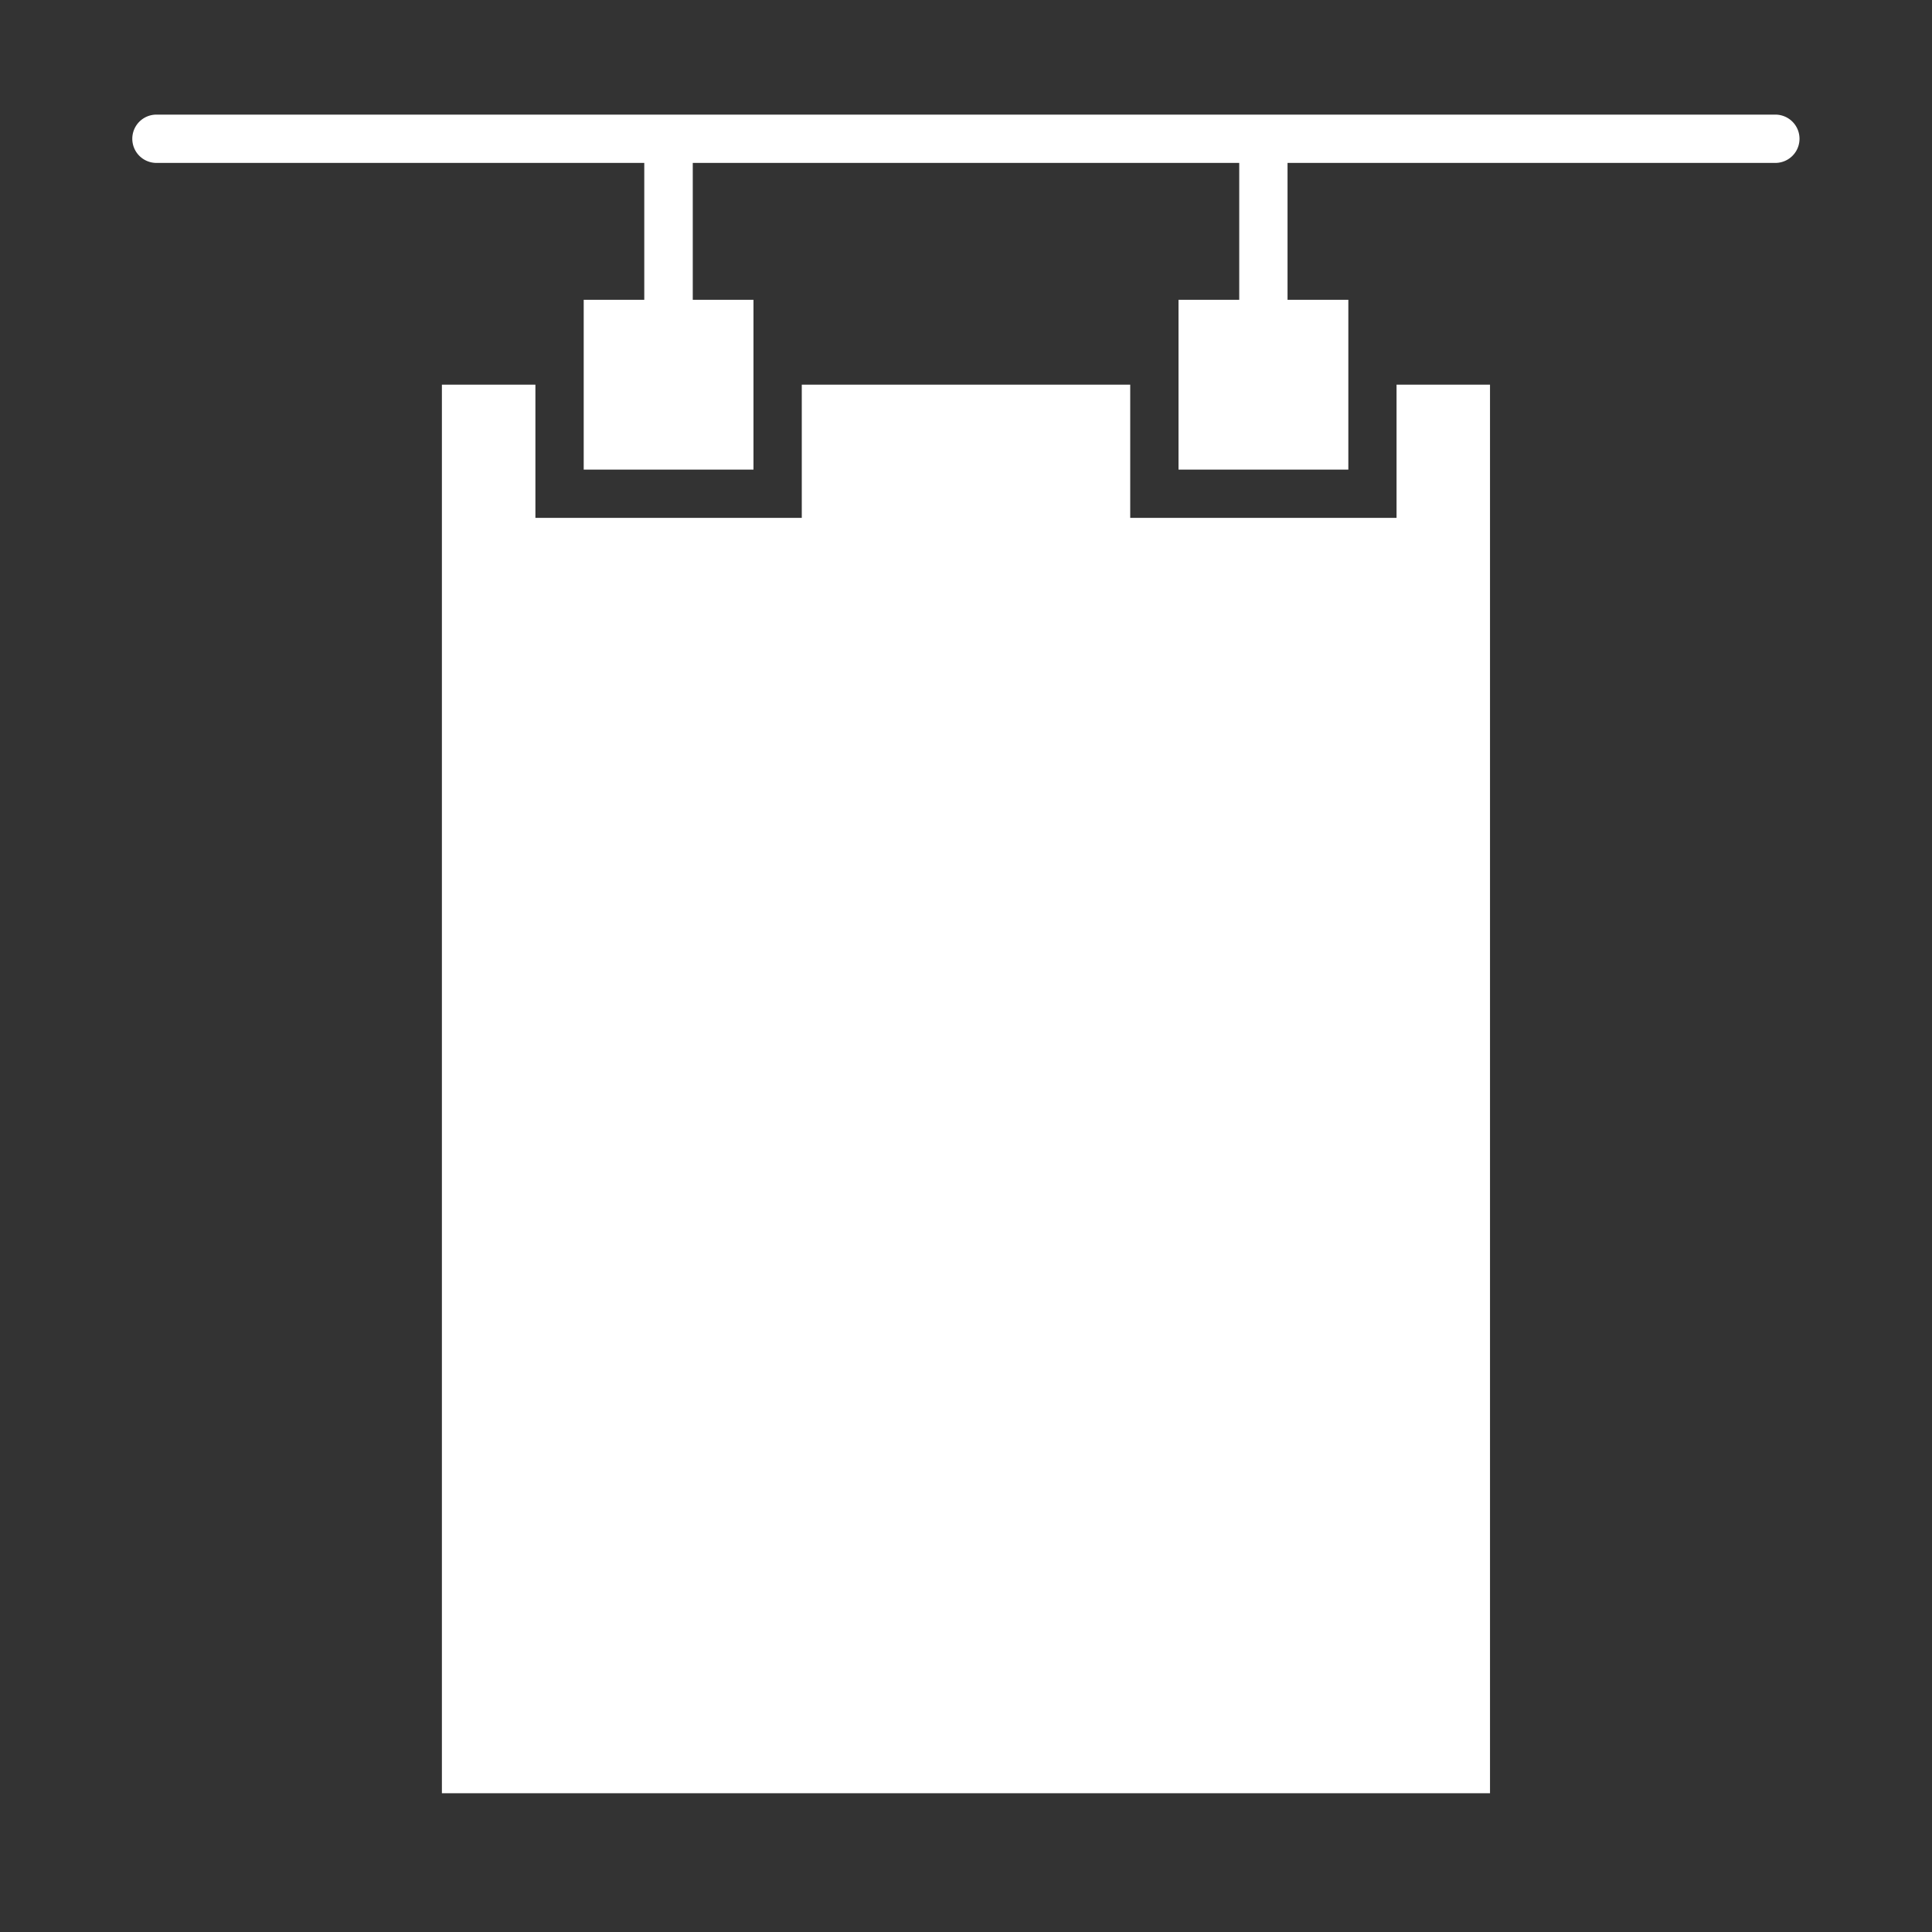
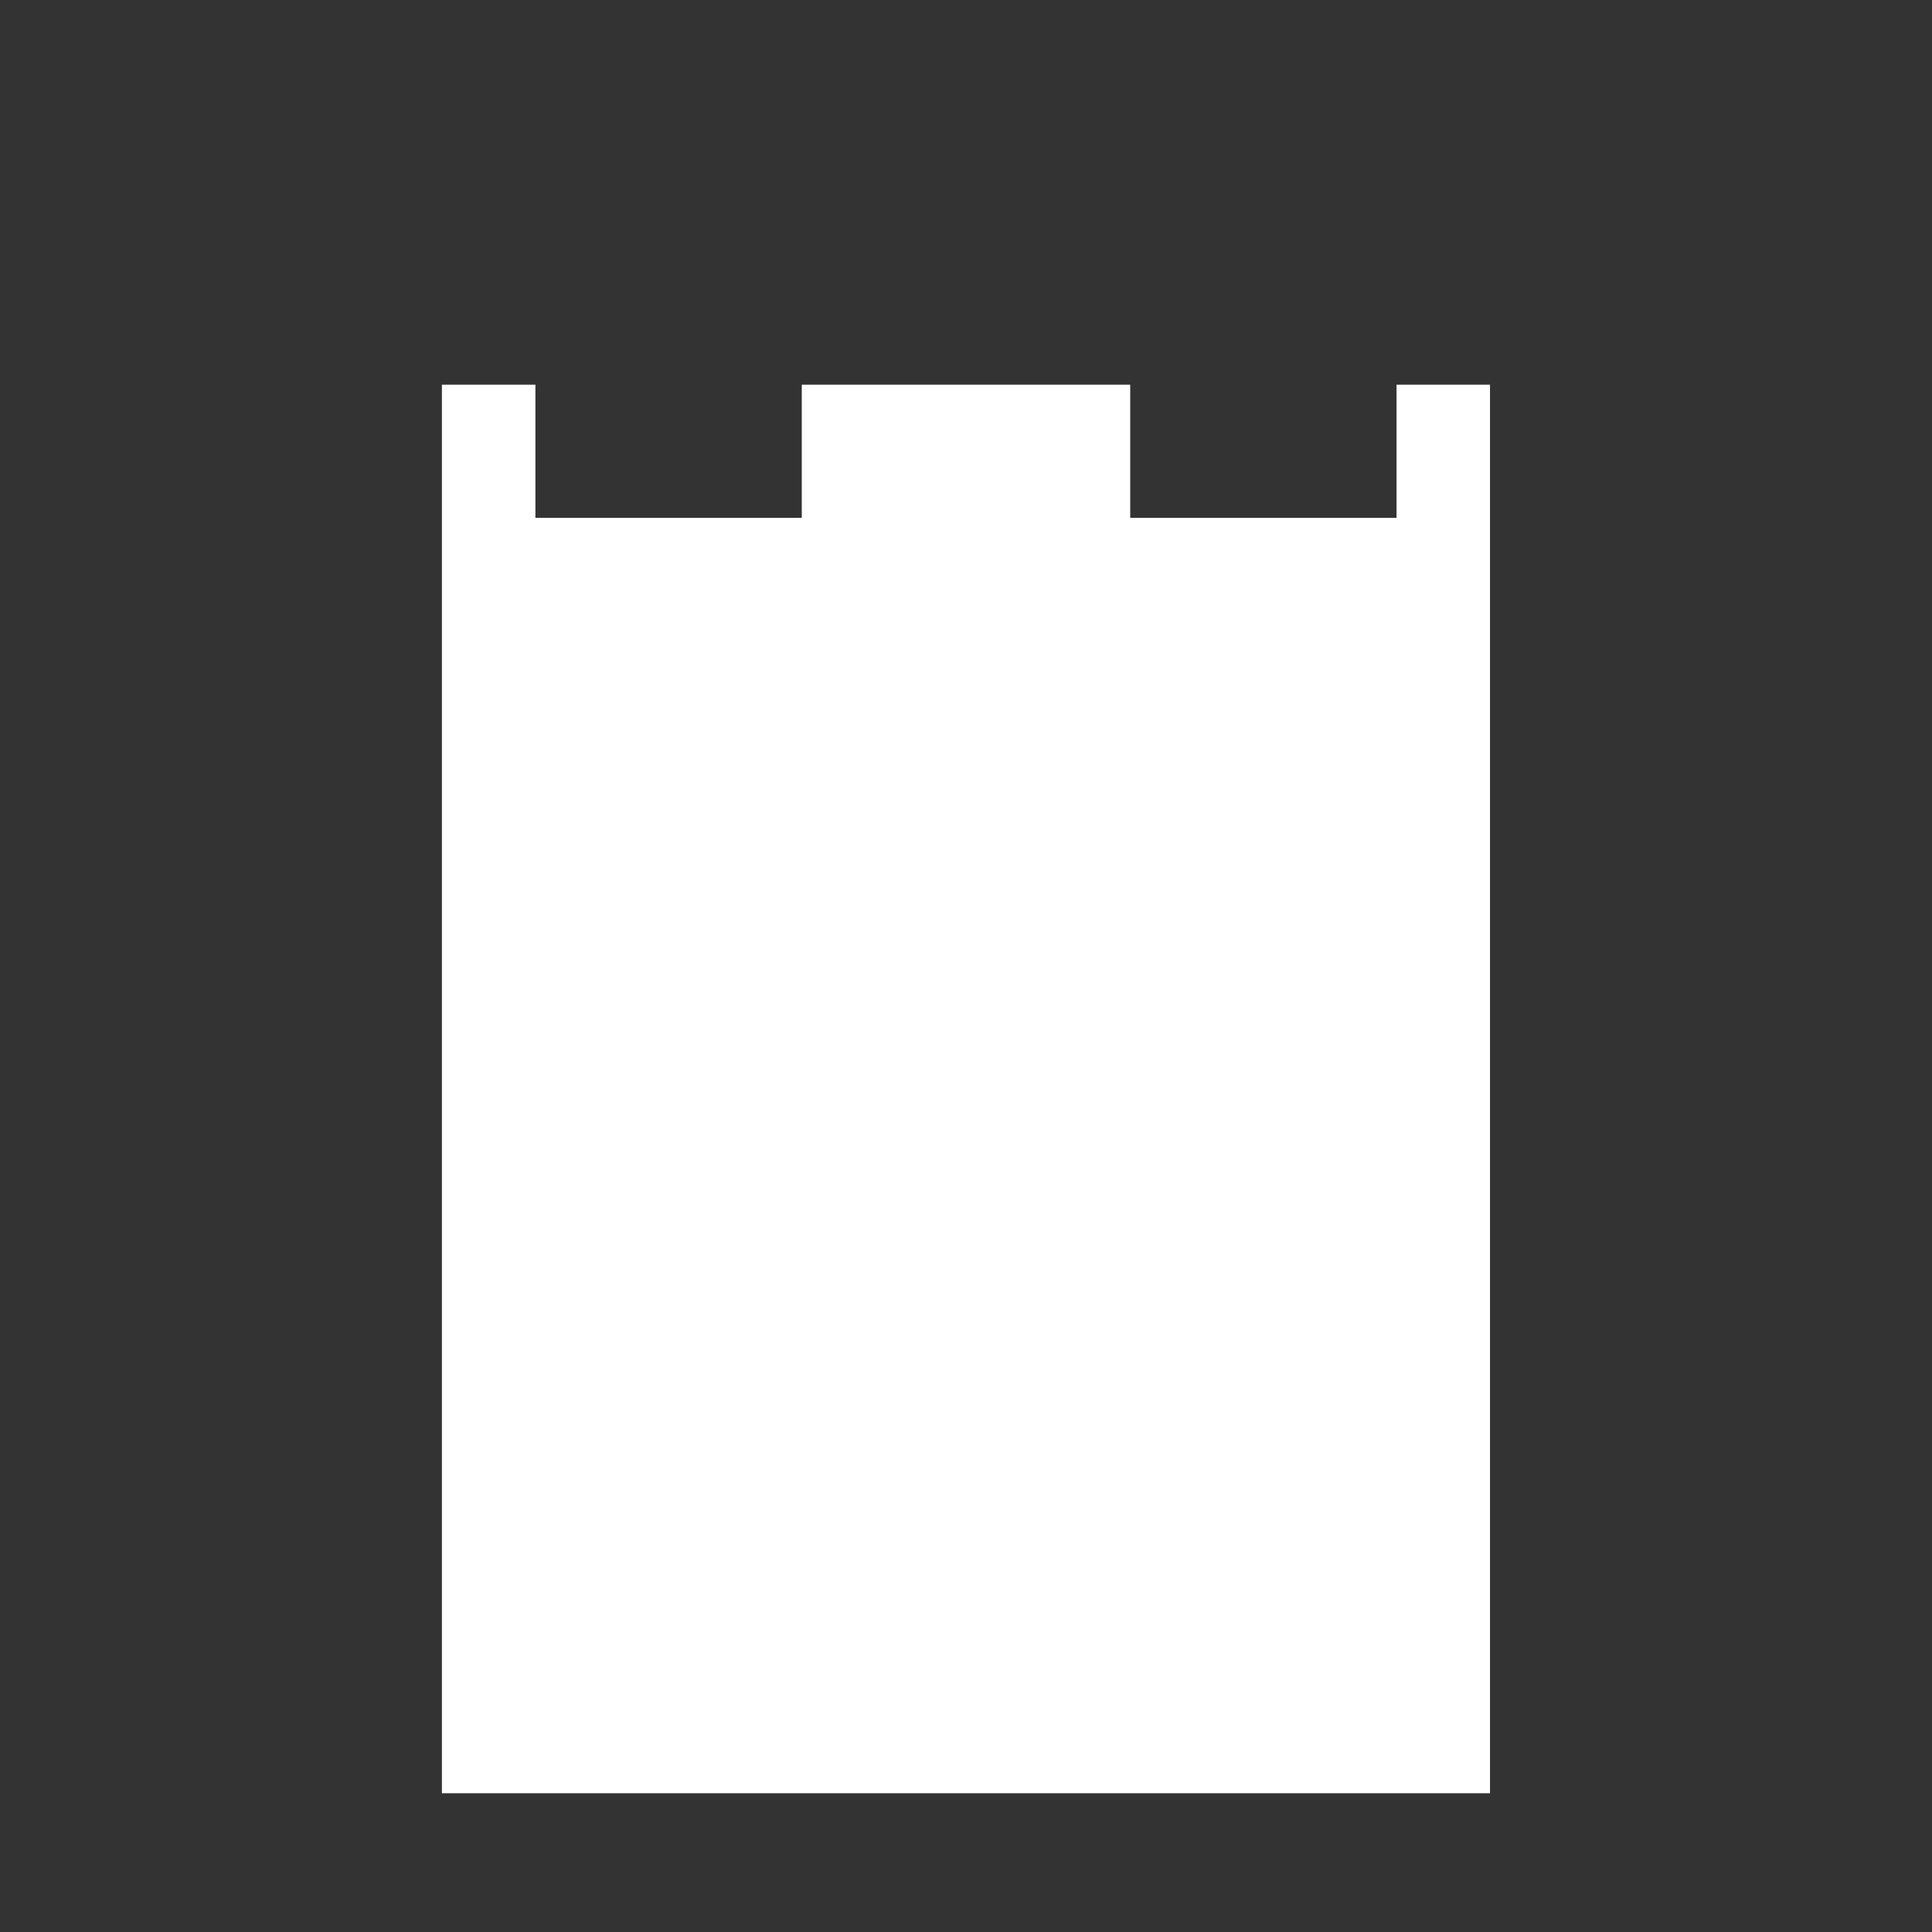
<svg xmlns="http://www.w3.org/2000/svg" id="icon_05" width="40" height="40" viewBox="0 0 40 40">
  <rect x="0" y="0" width="40" height="40" fill="#333333" stroke="none" />
  <defs>
    <clipPath id="clip-path">
-       <rect id="長方形_2394" data-name="長方形 2394" width="40" height="40" fill="none" />
-     </clipPath>
+       </clipPath>
  </defs>
  <path id="パス_7673" data-name="パス 7673" d="M28.914,9.722v1H23.4V7.964H16.6v2.758H11.085V7.964H9.149V37.127h21.7V7.964H28.914Z" fill="#fff" />
  <g id="icon_05-2" data-name="icon_05">
    <g id="グループ_2882" data-name="グループ 2882" clip-path="url(#clip-path)">
-       <path id="パス_7674" data-name="パス 7674" d="M36.761,2.373H3.239a.5.5,0,0,0,0,1h10.1V6.207H12.085V9.723H15.6V6.207H14.343V3.373H25.657V6.207H24.4V9.723h3.516V6.207H26.657V3.373h10.1a.5.5,0,0,0,0-1" fill="#fff" />
-     </g>
+       </g>
  </g>
</svg>